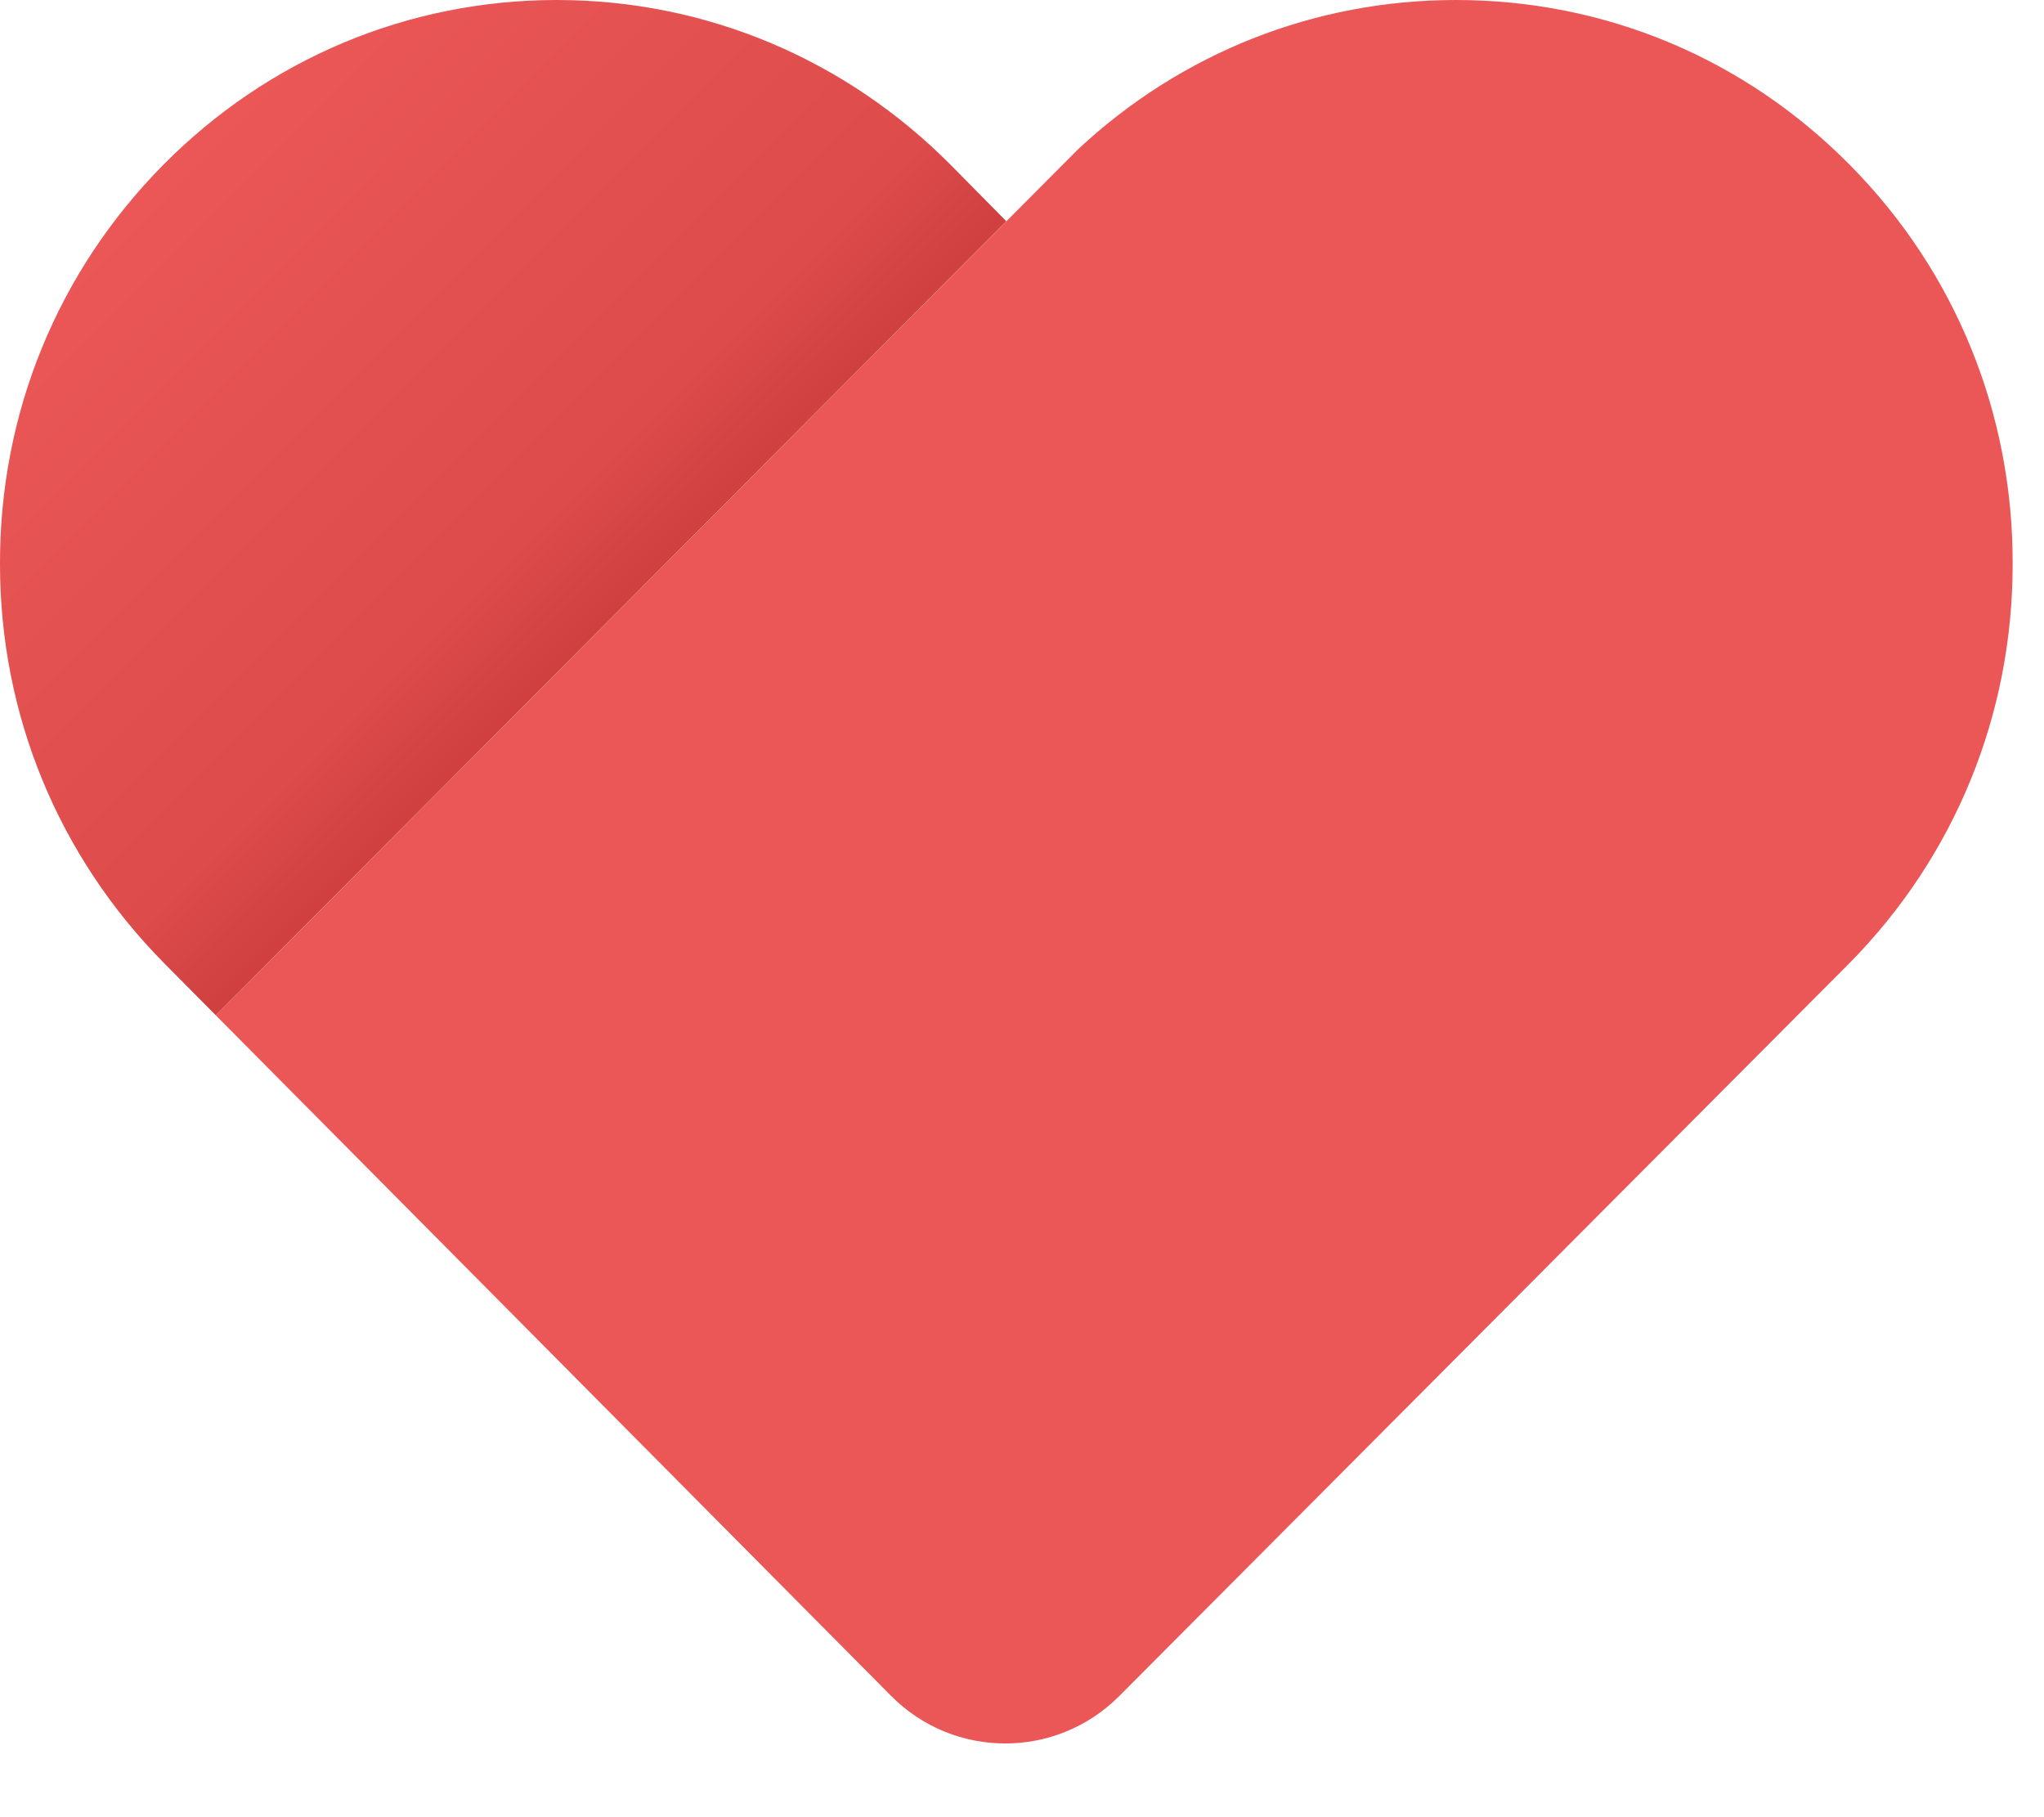
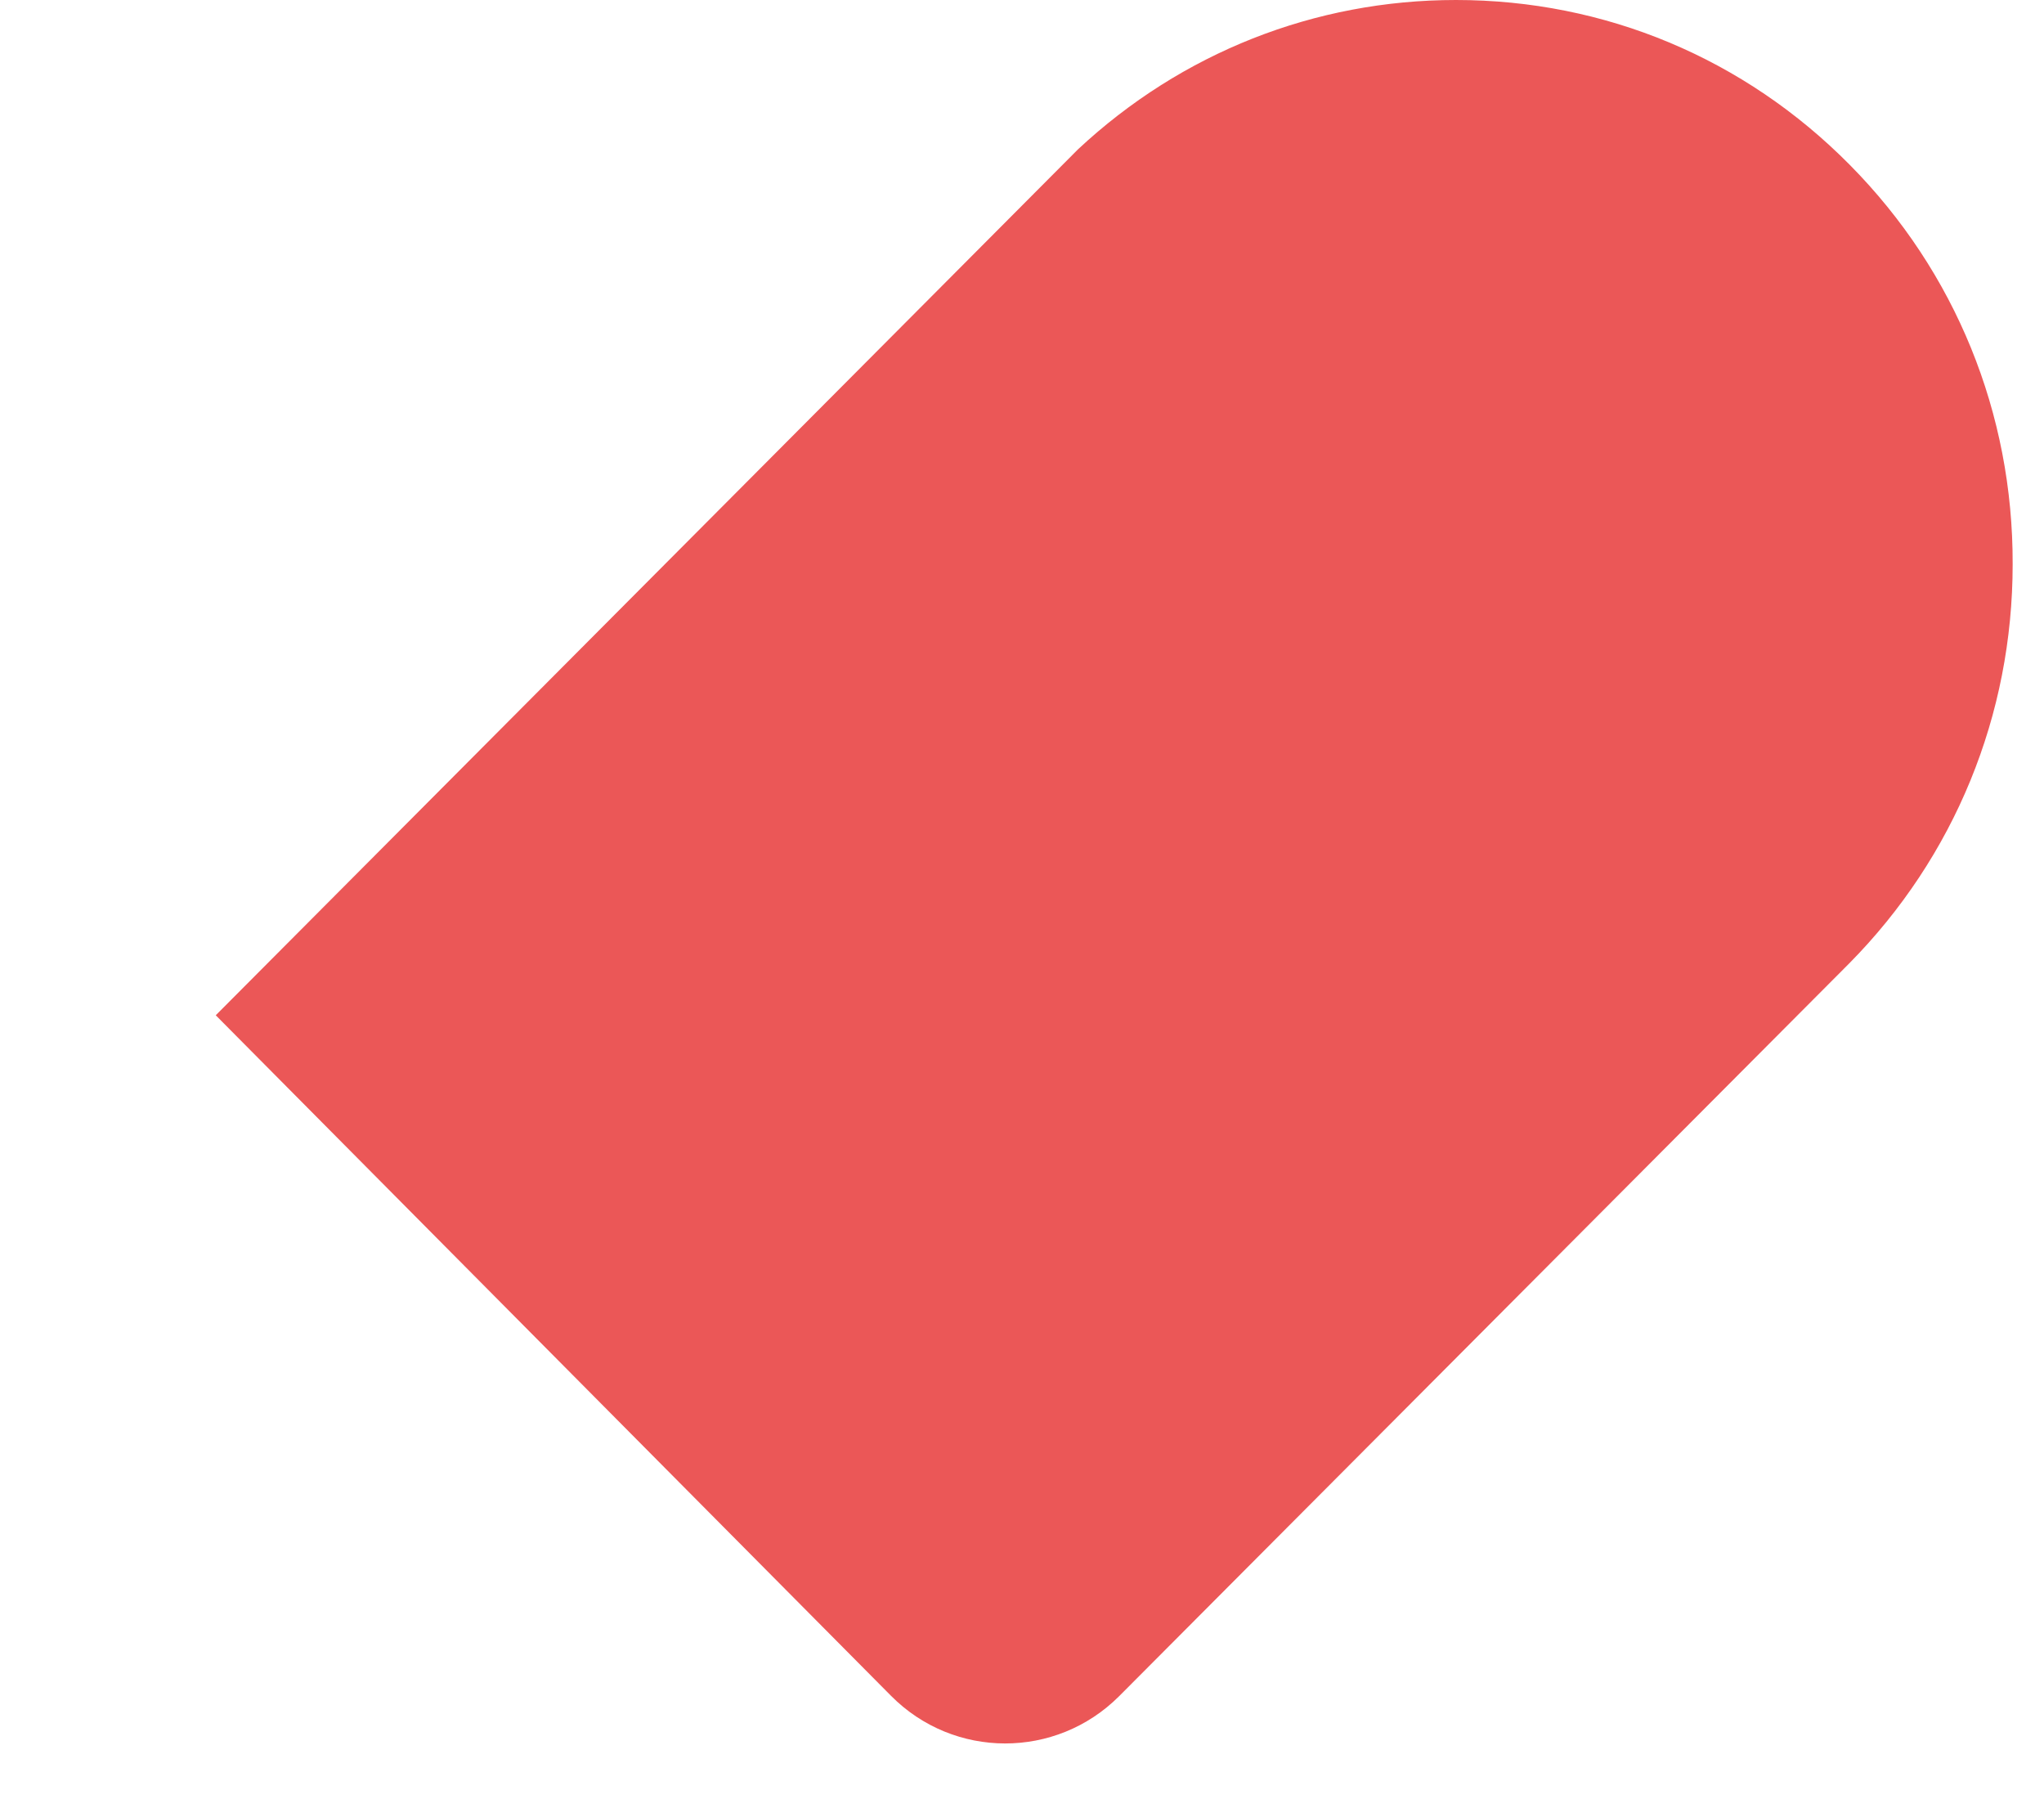
<svg xmlns="http://www.w3.org/2000/svg" width="27" height="24" viewBox="0 0 27 24" fill="none">
-   <path d="M2.85 13.409L2.166 12.719C0.773 11.309 3.541e-05 9.444 3.541e-05 7.452C-0.006 5.461 0.761 3.589 2.154 2.18C3.542 0.776 5.391 0 7.354 0C9.323 0 11.178 0.782 12.571 2.191L13.293 2.922L2.85 13.409Z" fill="url(#paint0_linear_18_7)" />
  <path d="M2.85 13.409L14.241 1.971C15.606 0.698 17.365 0 19.232 0C21.2 0 23.044 0.77 24.437 2.18C25.831 3.589 26.592 5.461 26.586 7.452C26.586 9.444 25.819 11.316 24.426 12.725L14.784 22.401C14.783 22.401 14.782 22.402 14.782 22.403C13.948 23.236 12.601 23.234 11.771 22.398L2.85 13.409Z" fill="#EB5757" />
  <defs>
    <linearGradient id="paint0_linear_18_7" x1="2.436" y1="1.974" x2="8.391" y2="7.921" gradientUnits="userSpaceOnUse">
      <stop stop-color="#EB5757" />
      <stop offset="0.814" stop-color="#DD4B4B" />
      <stop offset="1" stop-color="#CF3F3F" />
    </linearGradient>
  </defs>
</svg>